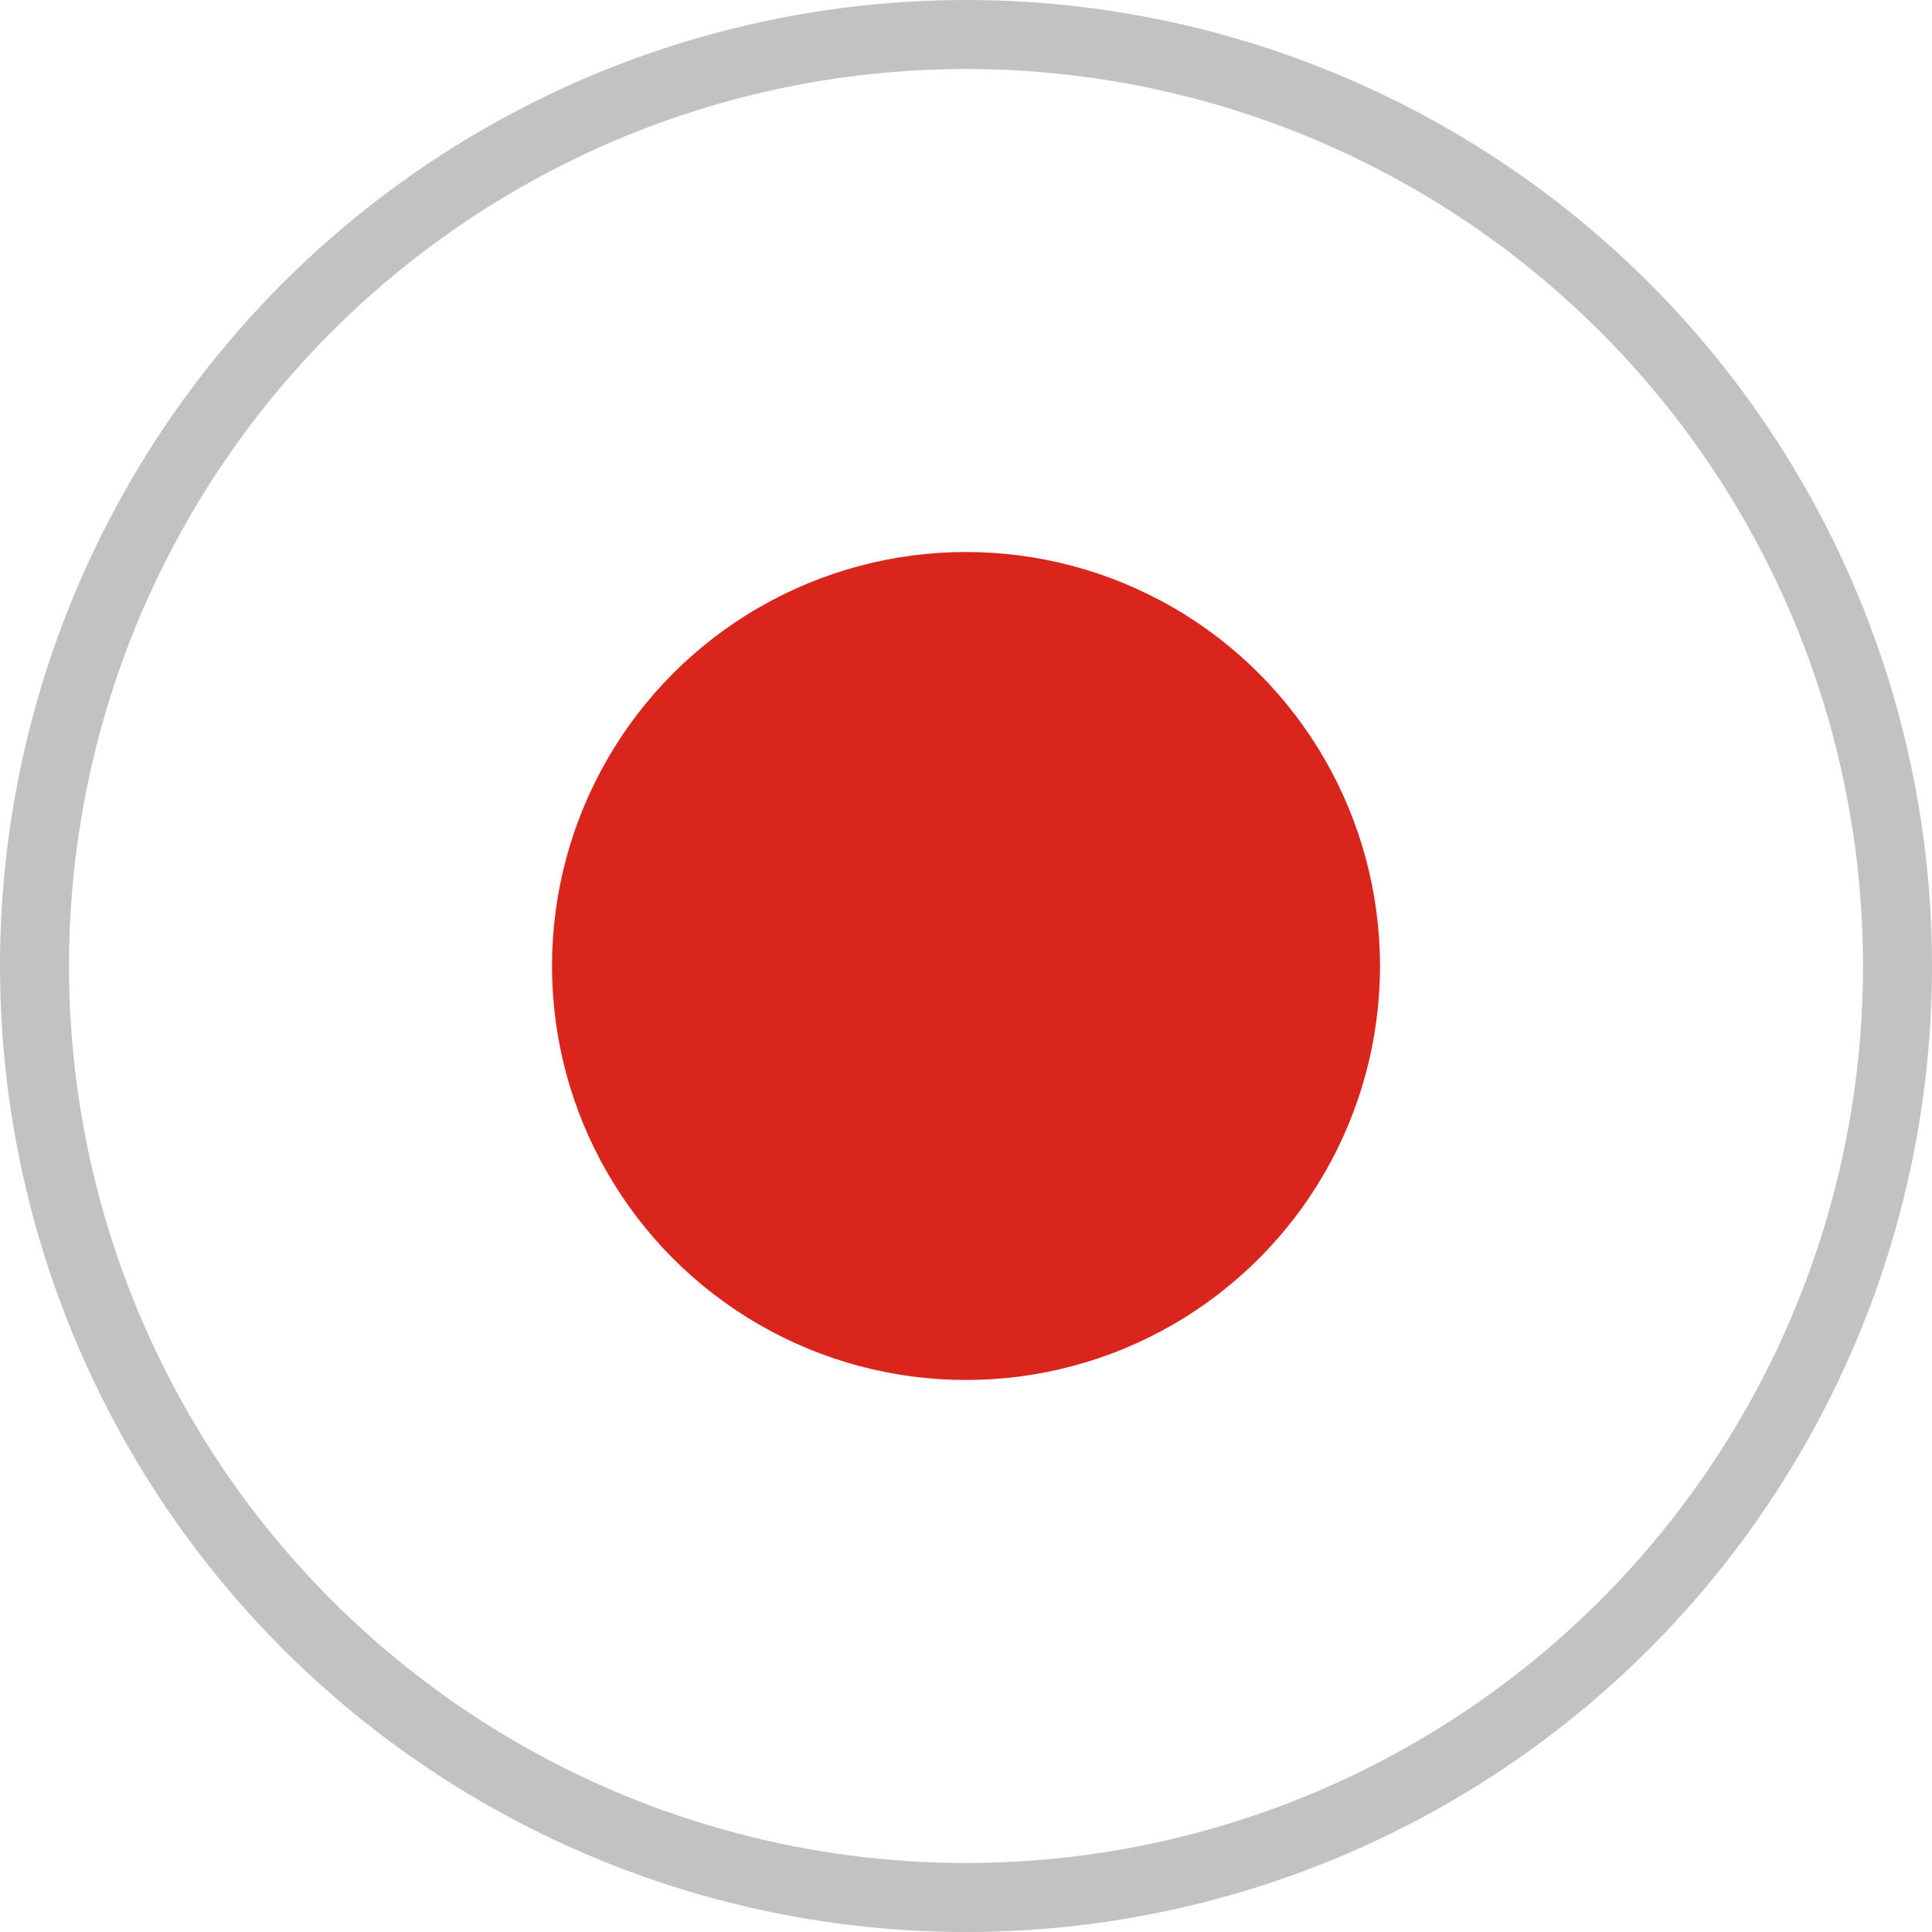
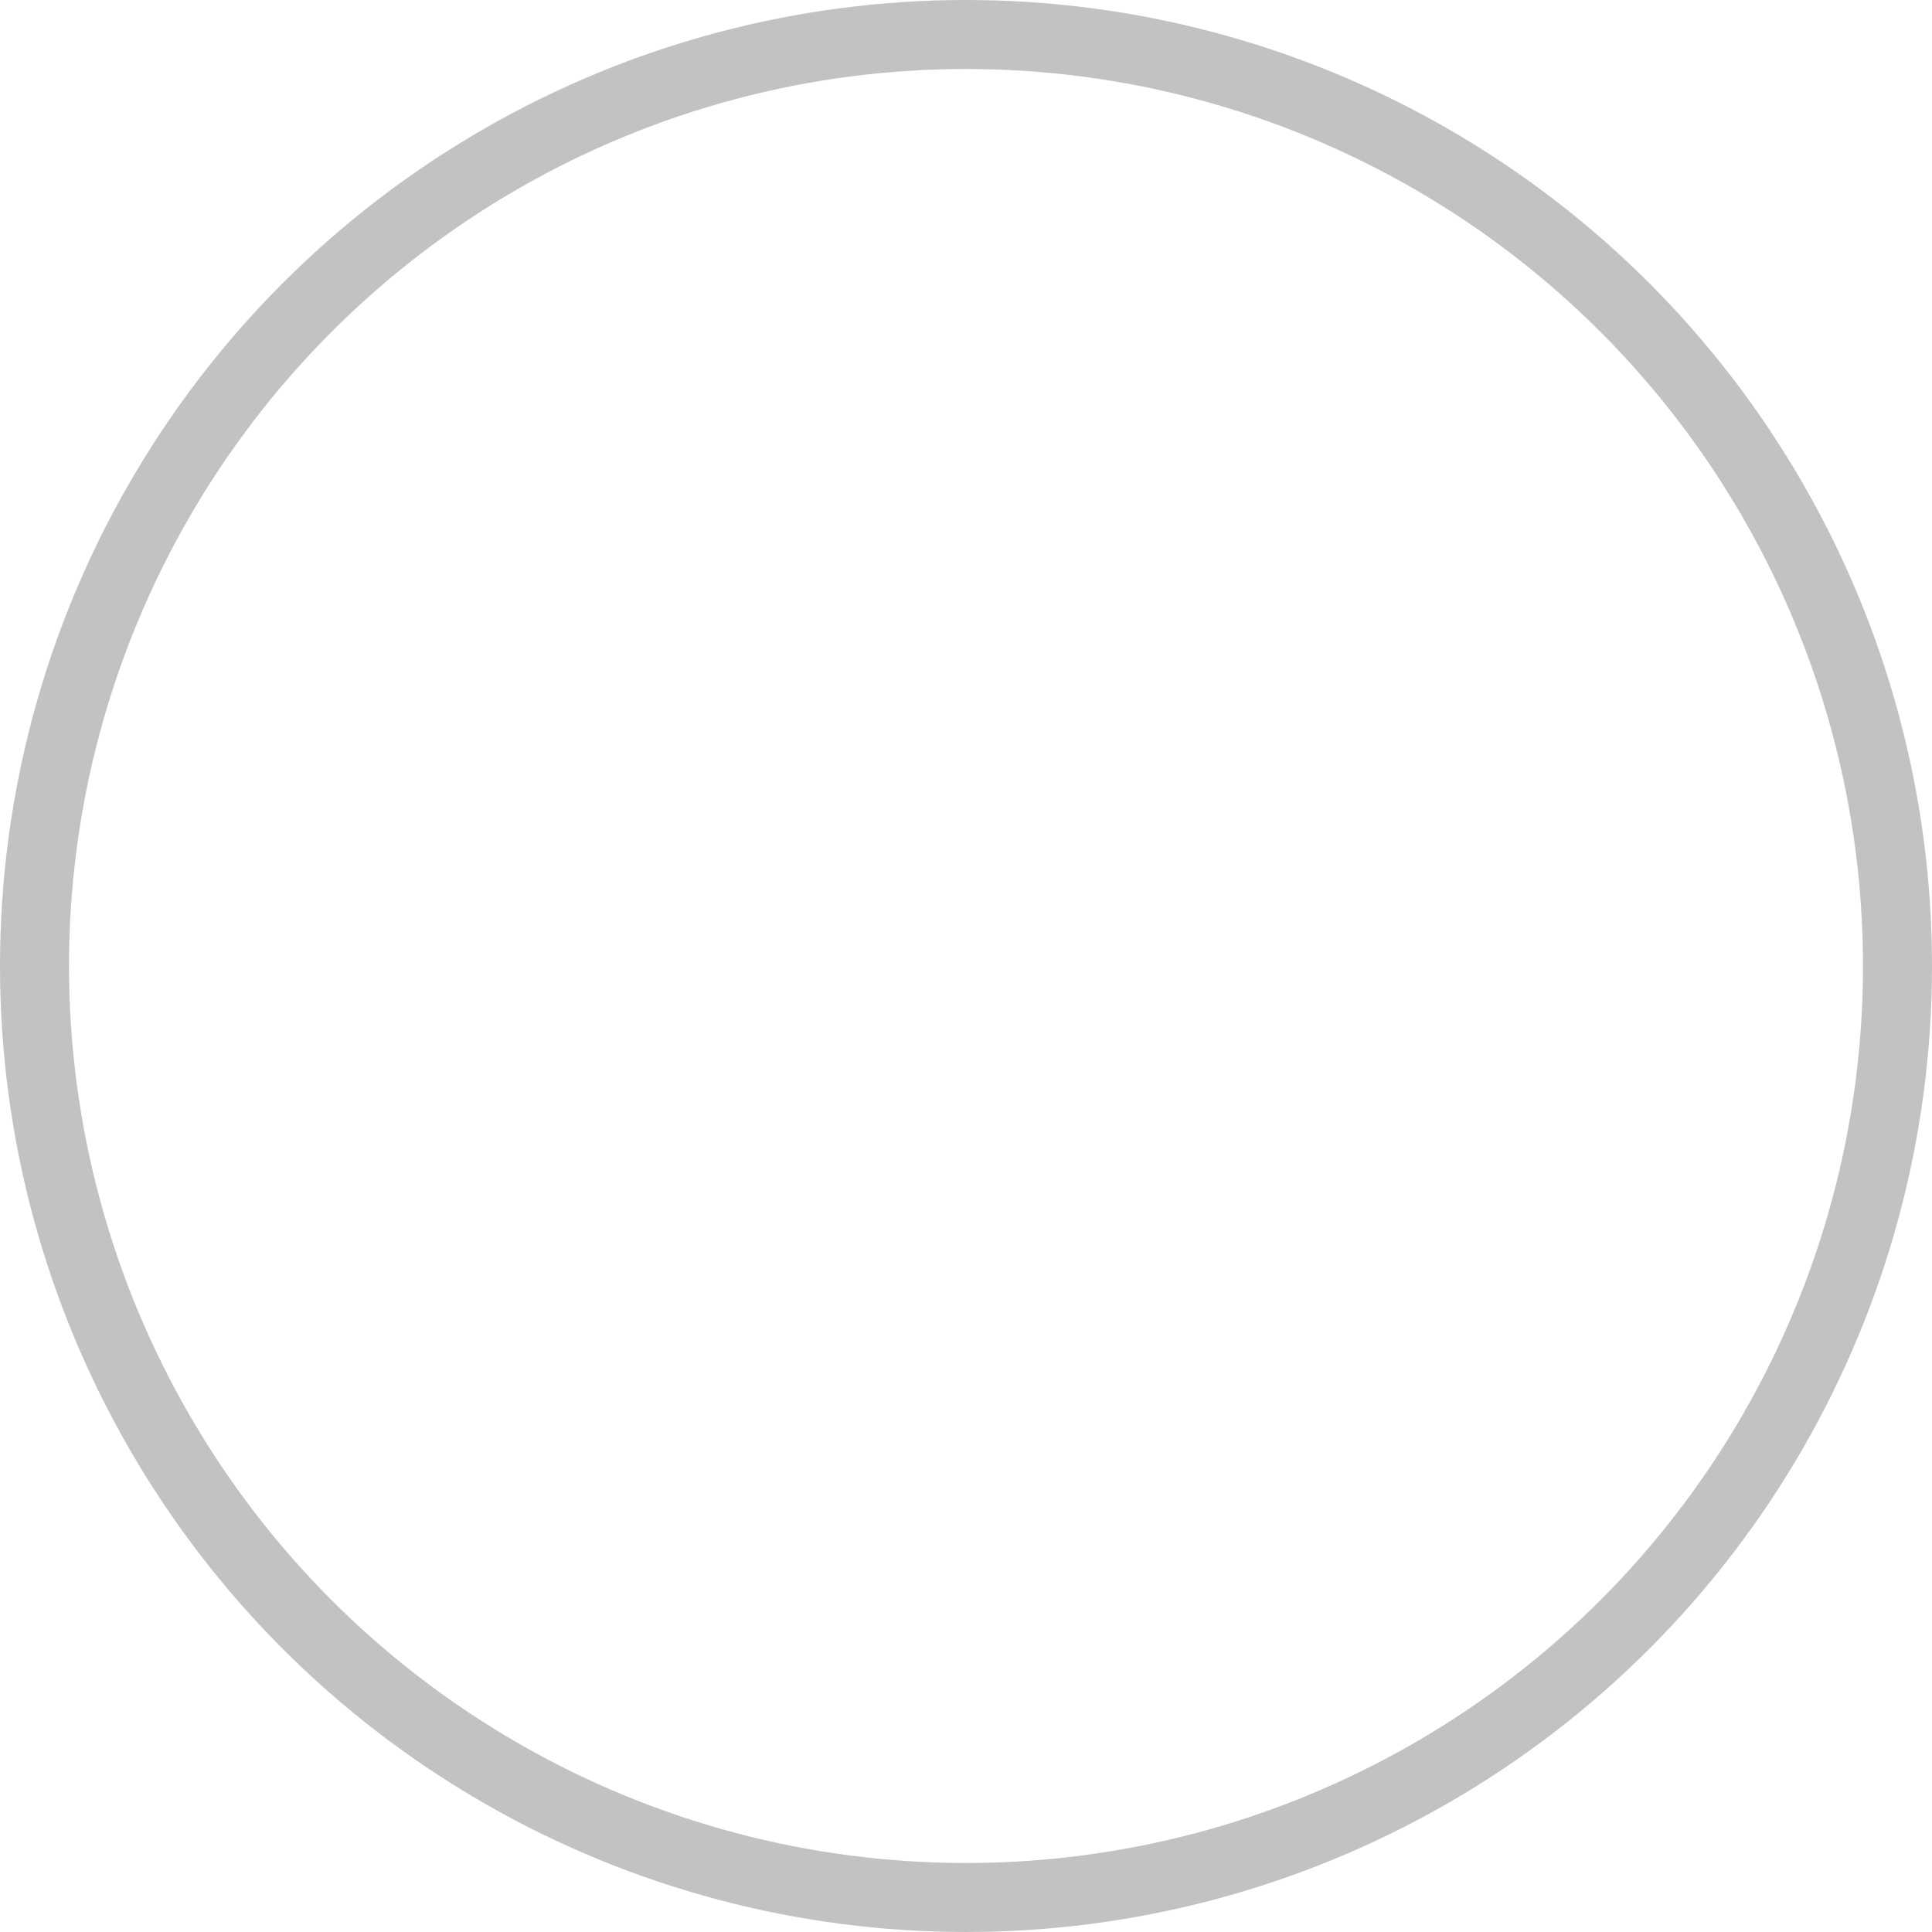
<svg xmlns="http://www.w3.org/2000/svg" width="14" height="14" viewBox="0 0 14 14" fill="none">
  <circle cx="7" cy="7" r="6.75" stroke="#333333" stroke-opacity="0.3" stroke-width="0.5" />
-   <circle cx="7" cy="7" r="3" fill="#DA251D" />
</svg>